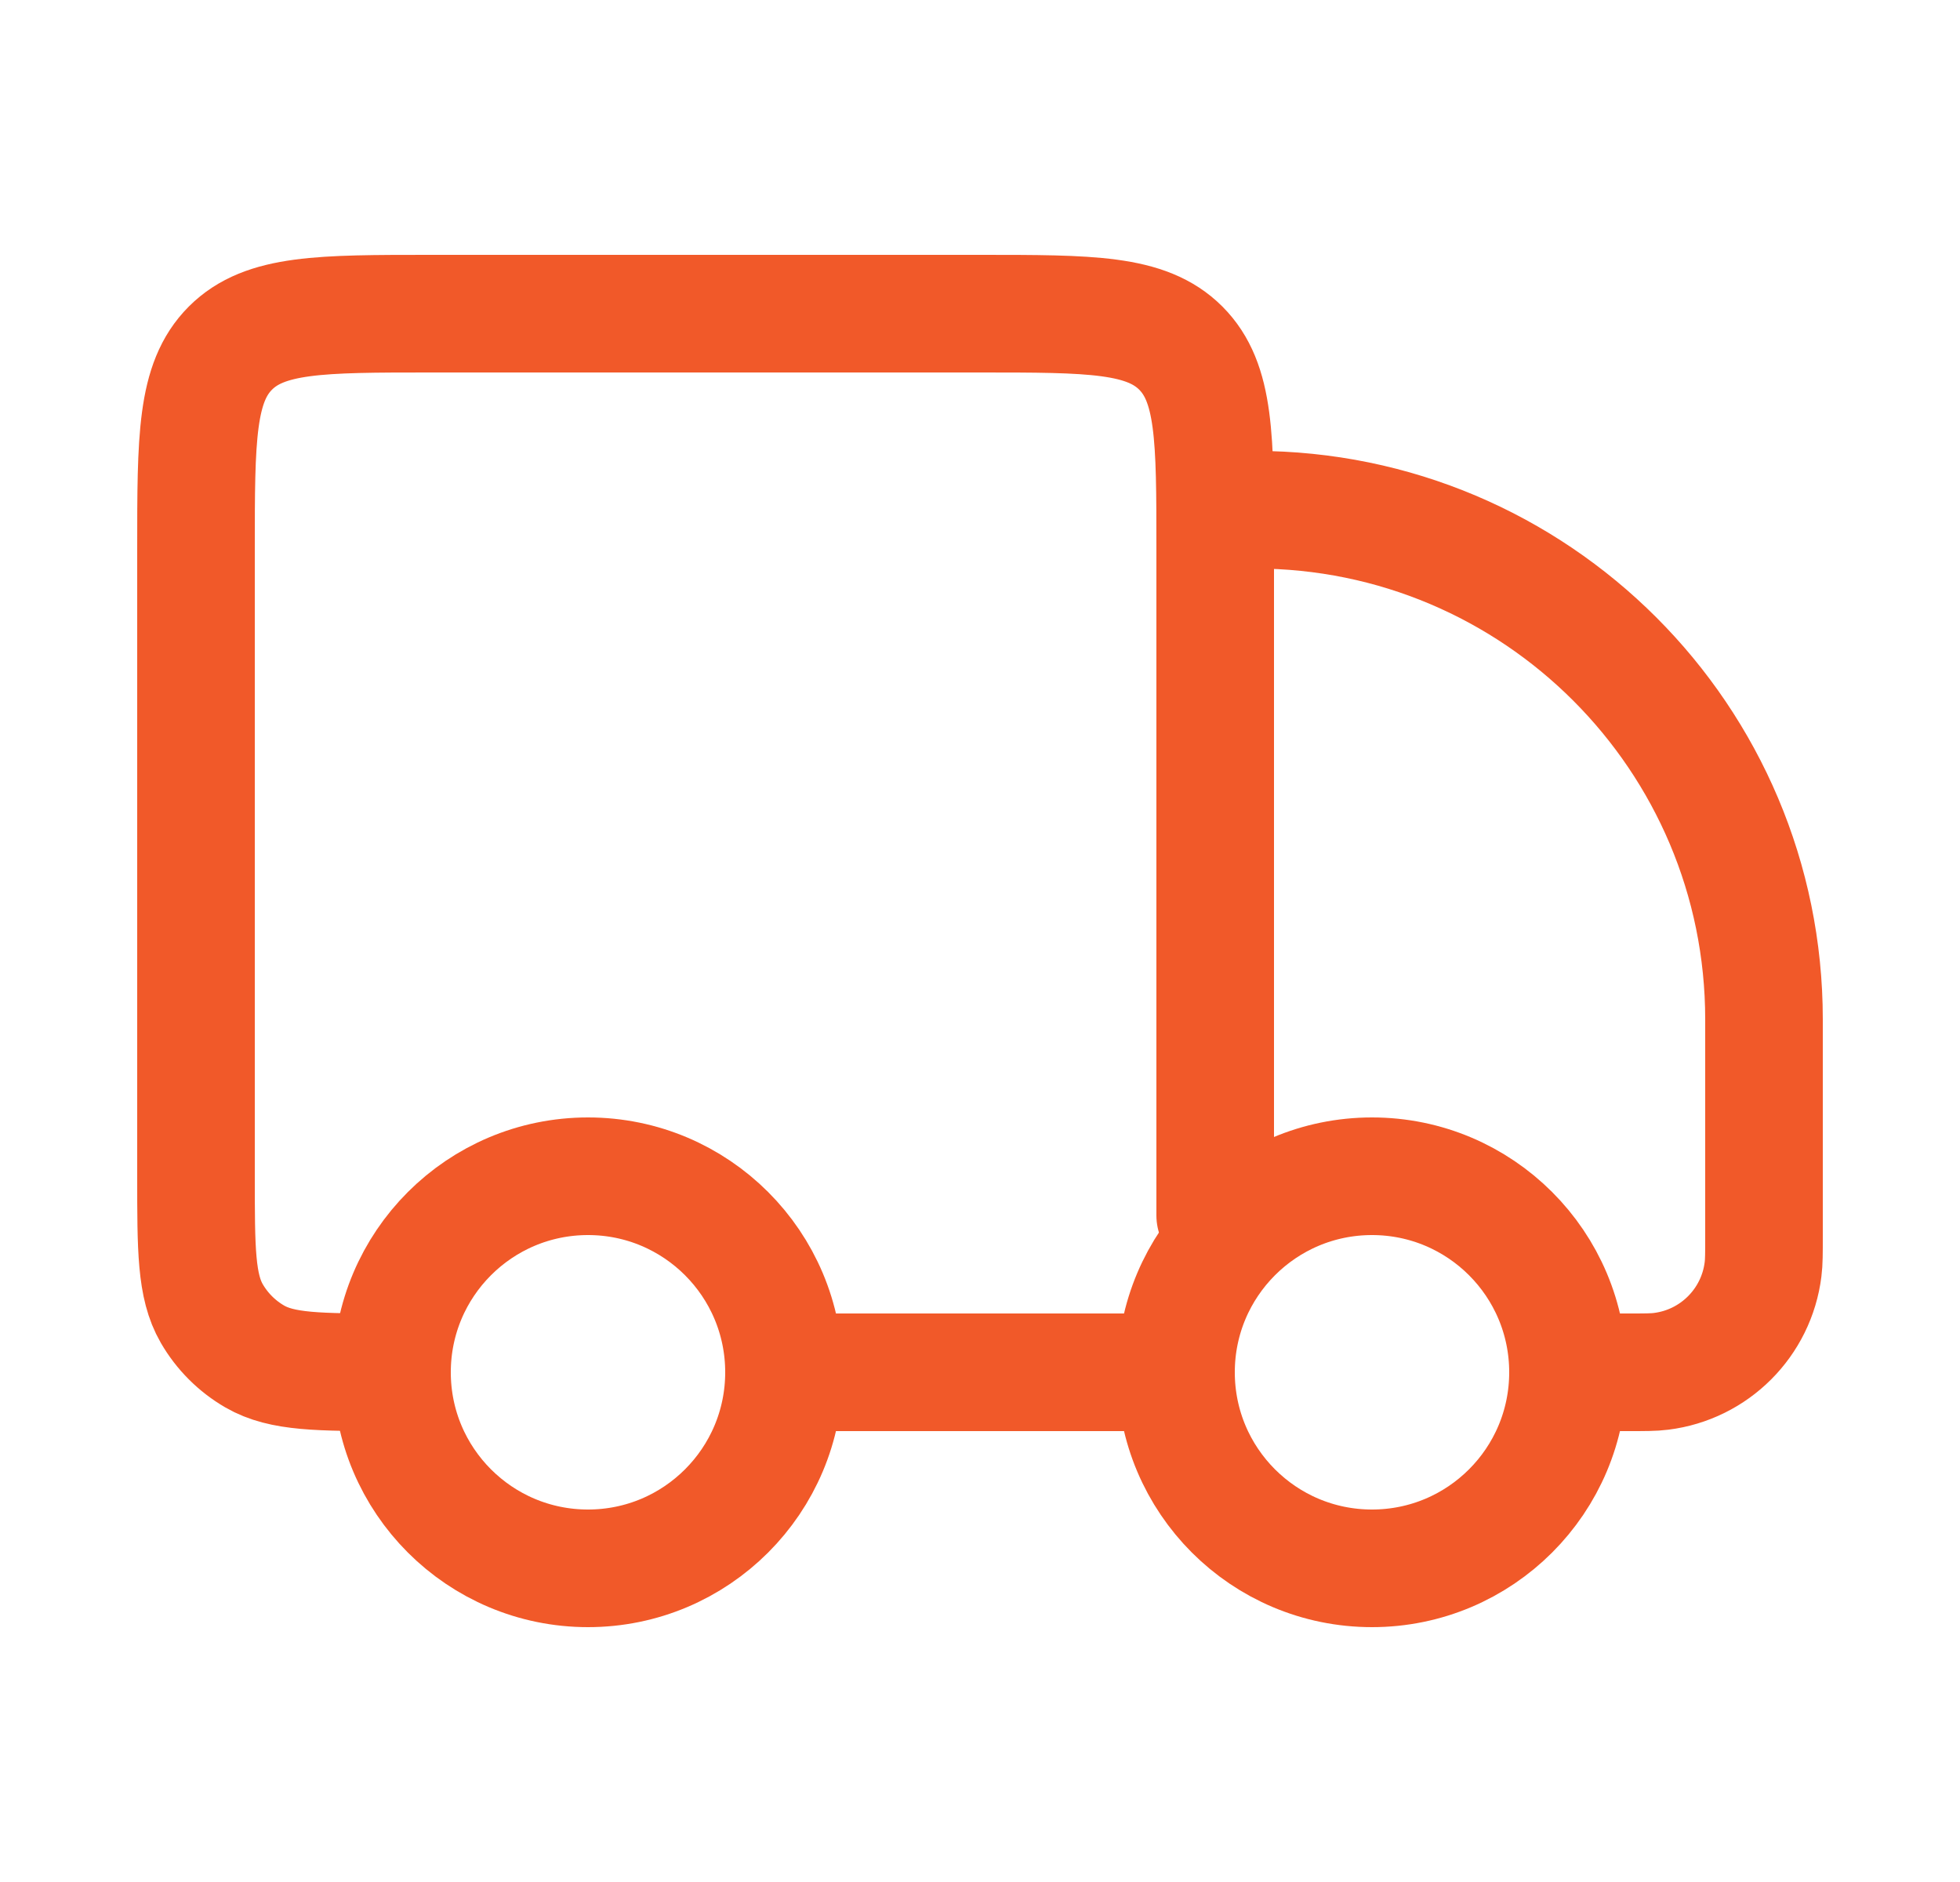
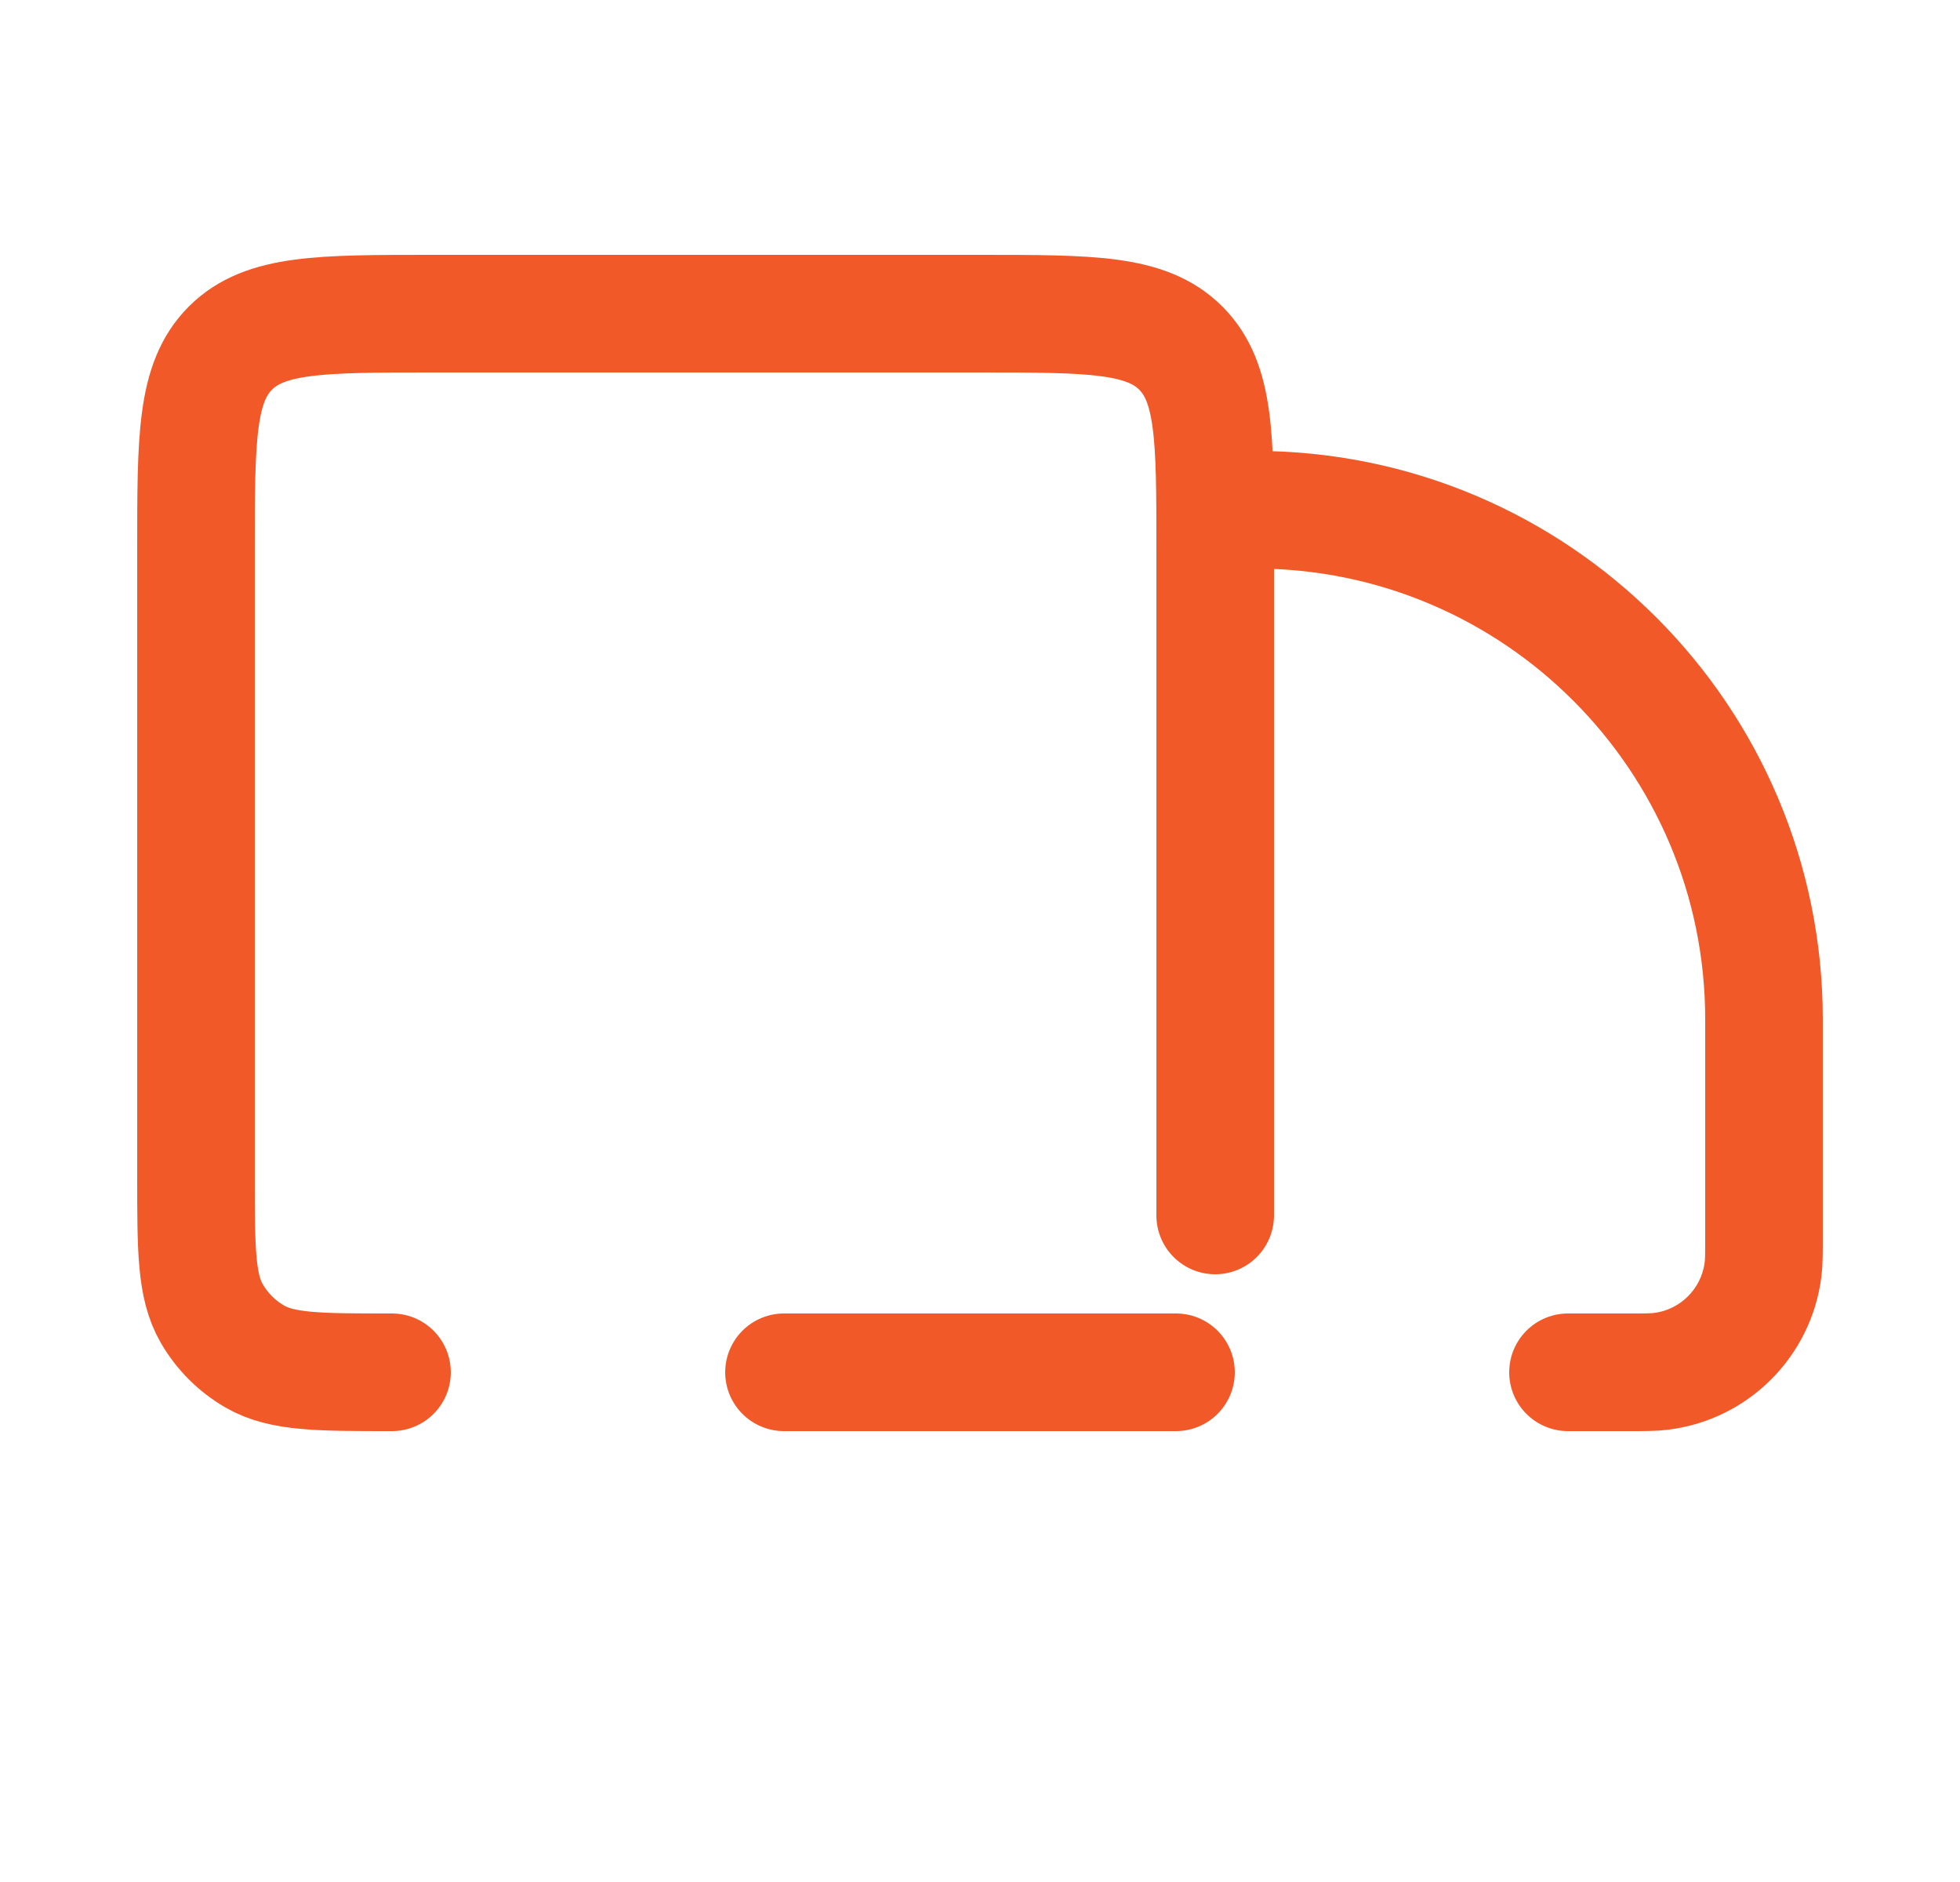
<svg xmlns="http://www.w3.org/2000/svg" width="25" height="24" viewBox="0 0 25 24" fill="none">
-   <path d="M20 17.5C20 18.881 18.881 20 17.5 20C16.119 20 15 18.881 15 17.5C15 16.119 16.119 15 17.5 15C18.881 15 20 16.119 20 17.5Z" stroke="#F15929" stroke-width="1.5" />
-   <path d="M10 17.5C10 18.881 8.881 20 7.5 20C6.119 20 5 18.881 5 17.5C5 16.119 6.119 15 7.5 15C8.881 15 10 16.119 10 17.5Z" stroke="#F15929" stroke-width="1.5" />
  <path d="M15 17.5H10M20 17.5H20.763C20.983 17.5 21.093 17.5 21.186 17.488C21.867 17.404 22.404 16.867 22.488 16.186C22.5 16.093 22.5 15.983 22.5 15.763V13C22.5 9.41 19.59 6.5 16 6.5M15.5 15.5V7C15.5 5.586 15.5 4.879 15.061 4.439C14.621 4 13.914 4 12.5 4H5.5C4.086 4 3.379 4 2.939 4.439C2.5 4.879 2.5 5.586 2.5 7V15C2.5 15.935 2.5 16.402 2.701 16.75C2.833 16.978 3.022 17.167 3.25 17.299C3.598 17.5 4.065 17.5 5 17.5" stroke="#F15929" stroke-width="1.5" stroke-linecap="round" stroke-linejoin="round" />
</svg>